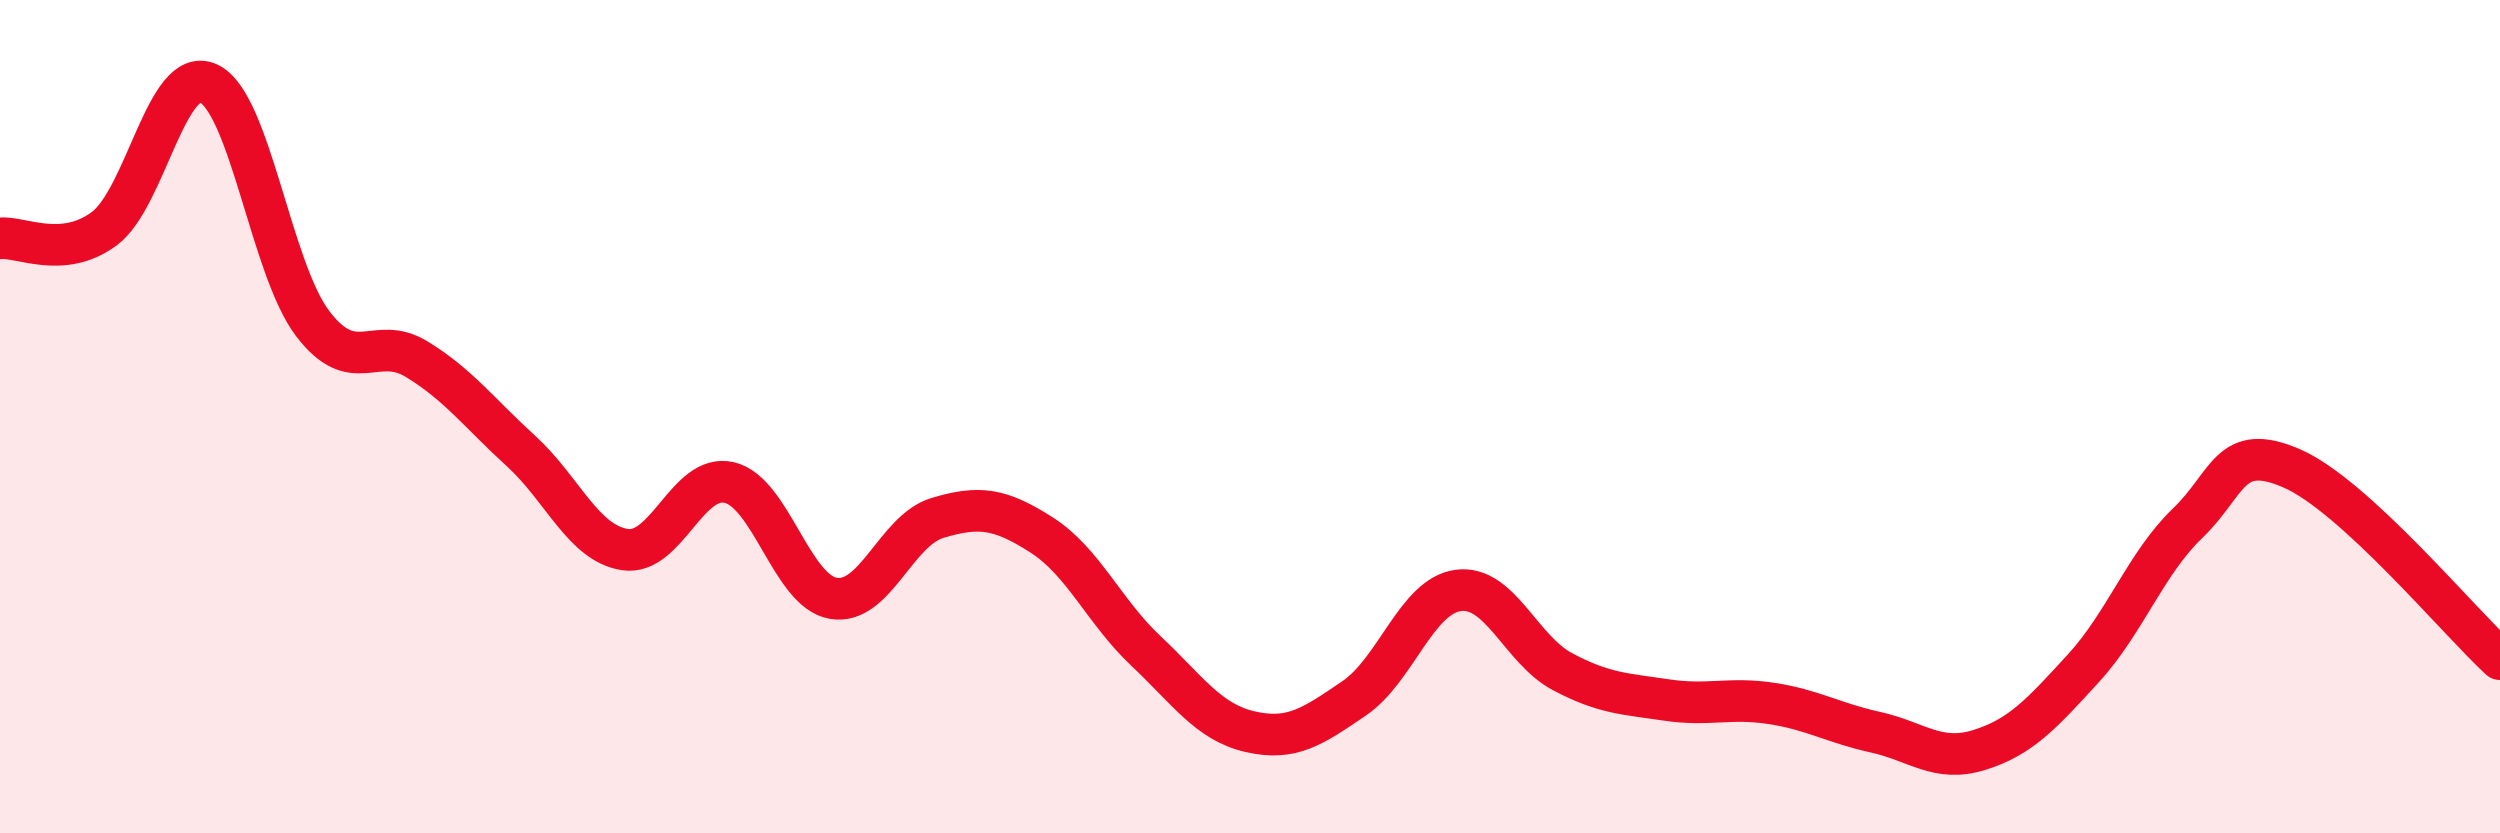
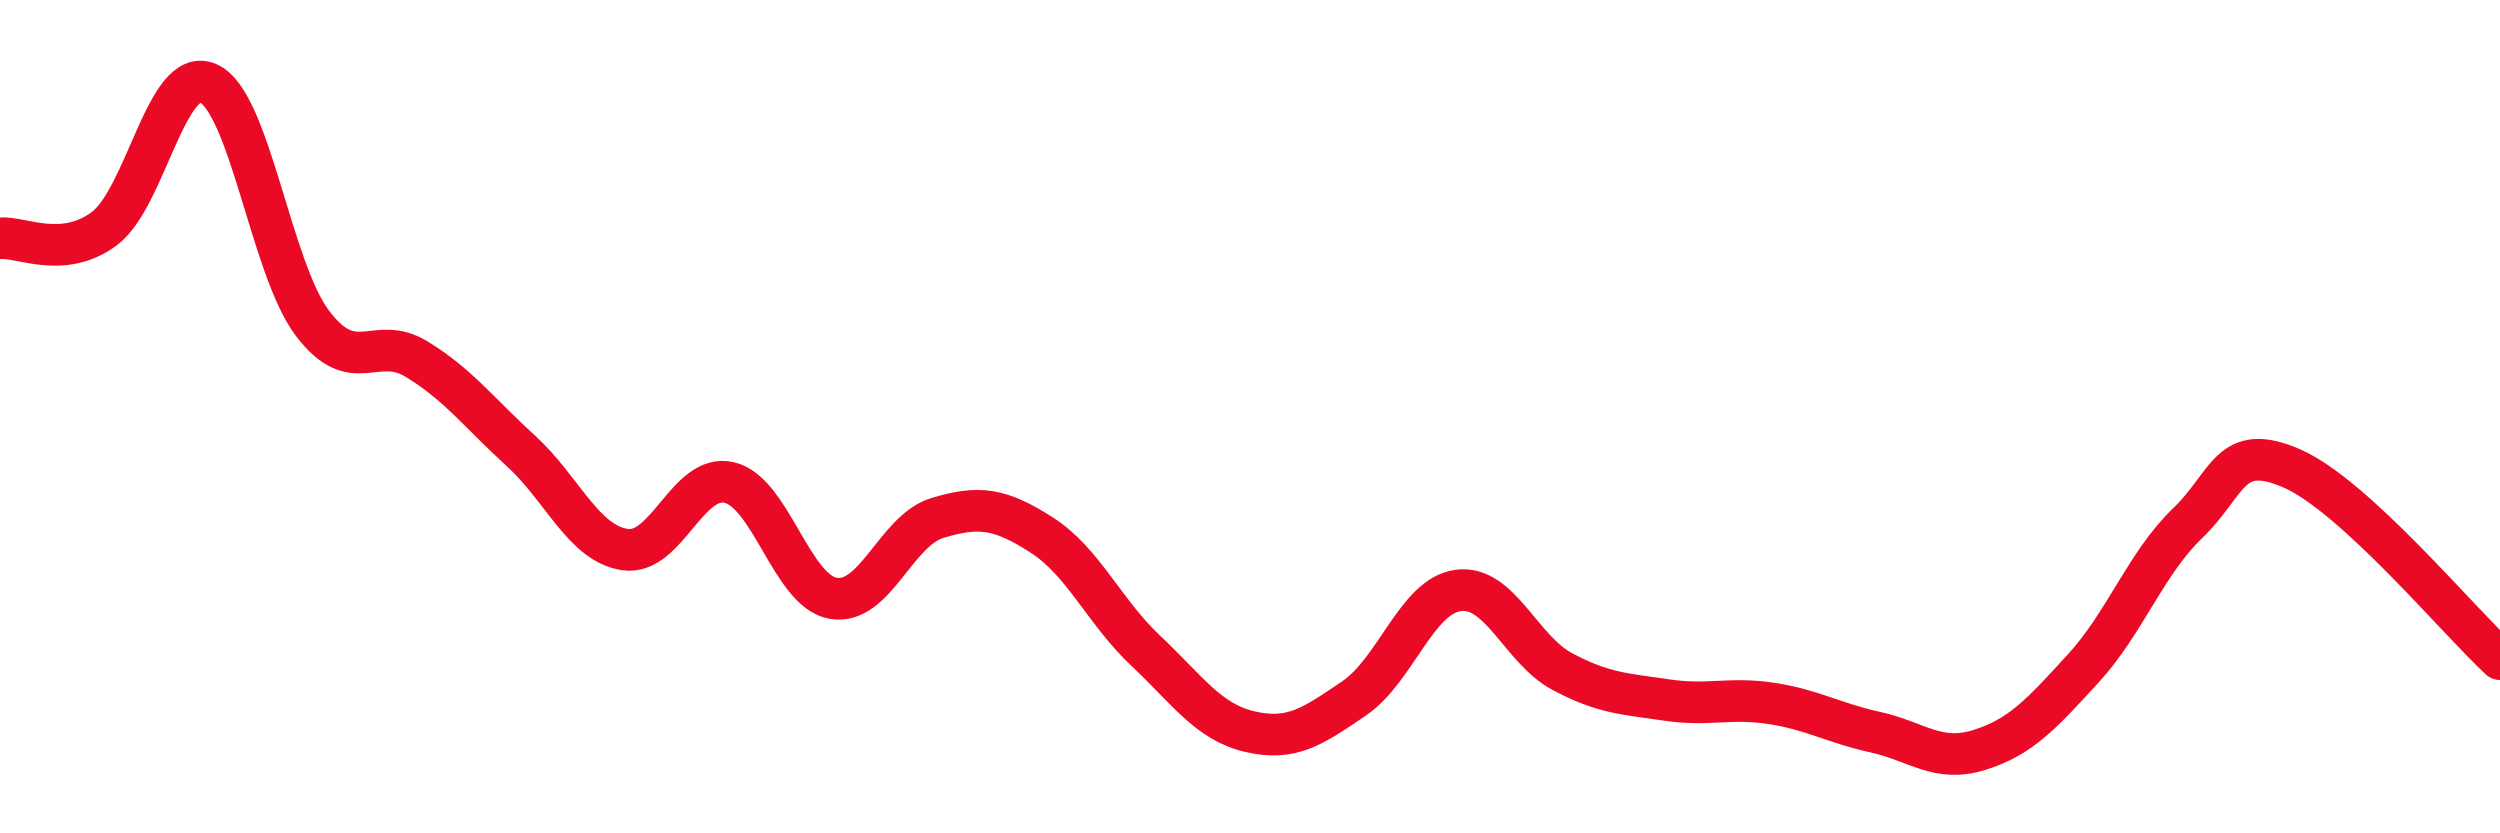
<svg xmlns="http://www.w3.org/2000/svg" width="60" height="20" viewBox="0 0 60 20">
-   <path d="M 0,5.72 C 0.5,5.67 1.5,6.23 2.5,5.49 C 3.5,4.75 4,1.55 5,2 C 6,2.45 6.5,6.44 7.5,7.76 C 8.5,9.08 9,8.01 10,8.62 C 11,9.23 11.5,9.91 12.5,10.82 C 13.5,11.73 14,13.04 15,13.19 C 16,13.34 16.5,11.35 17.5,11.58 C 18.5,11.81 19,14.19 20,14.36 C 21,14.53 21.5,12.73 22.5,12.43 C 23.5,12.13 24,12.2 25,12.84 C 26,13.48 26.5,14.68 27.5,15.62 C 28.5,16.56 29,17.33 30,17.56 C 31,17.79 31.5,17.44 32.5,16.76 C 33.5,16.08 34,14.3 35,14.17 C 36,14.04 36.5,15.59 37.5,16.12 C 38.5,16.65 39,16.65 40,16.8 C 41,16.95 41.5,16.73 42.5,16.88 C 43.5,17.03 44,17.35 45,17.57 C 46,17.79 46.5,18.31 47.5,18 C 48.5,17.69 49,17.13 50,16.04 C 51,14.95 51.5,13.52 52.5,12.56 C 53.5,11.6 53.5,10.59 55,11.24 C 56.5,11.89 59,14.9 60,15.82L60 20L0 20Z" fill="#EB0A25" opacity="0.1" stroke-linecap="round" stroke-linejoin="round" />
  <path d="M 0,5.72 C 0.5,5.67 1.5,6.23 2.5,5.49 C 3.5,4.75 4,1.55 5,2 C 6,2.45 6.5,6.44 7.5,7.76 C 8.5,9.08 9,8.01 10,8.62 C 11,9.23 11.5,9.91 12.5,10.82 C 13.5,11.73 14,13.04 15,13.19 C 16,13.34 16.5,11.35 17.5,11.58 C 18.5,11.81 19,14.19 20,14.36 C 21,14.53 21.5,12.73 22.5,12.43 C 23.5,12.13 24,12.2 25,12.84 C 26,13.48 26.5,14.68 27.5,15.62 C 28.5,16.56 29,17.33 30,17.56 C 31,17.79 31.5,17.44 32.5,16.76 C 33.5,16.08 34,14.3 35,14.17 C 36,14.04 36.5,15.59 37.5,16.12 C 38.5,16.65 39,16.65 40,16.8 C 41,16.95 41.5,16.73 42.5,16.88 C 43.5,17.03 44,17.35 45,17.57 C 46,17.79 46.5,18.31 47.5,18 C 48.5,17.69 49,17.13 50,16.04 C 51,14.95 51.5,13.52 52.5,12.56 C 53.5,11.6 53.5,10.59 55,11.24 C 56.5,11.89 59,14.9 60,15.82" stroke="#EB0A25" stroke-width="1" fill="none" stroke-linecap="round" stroke-linejoin="round" />
</svg>